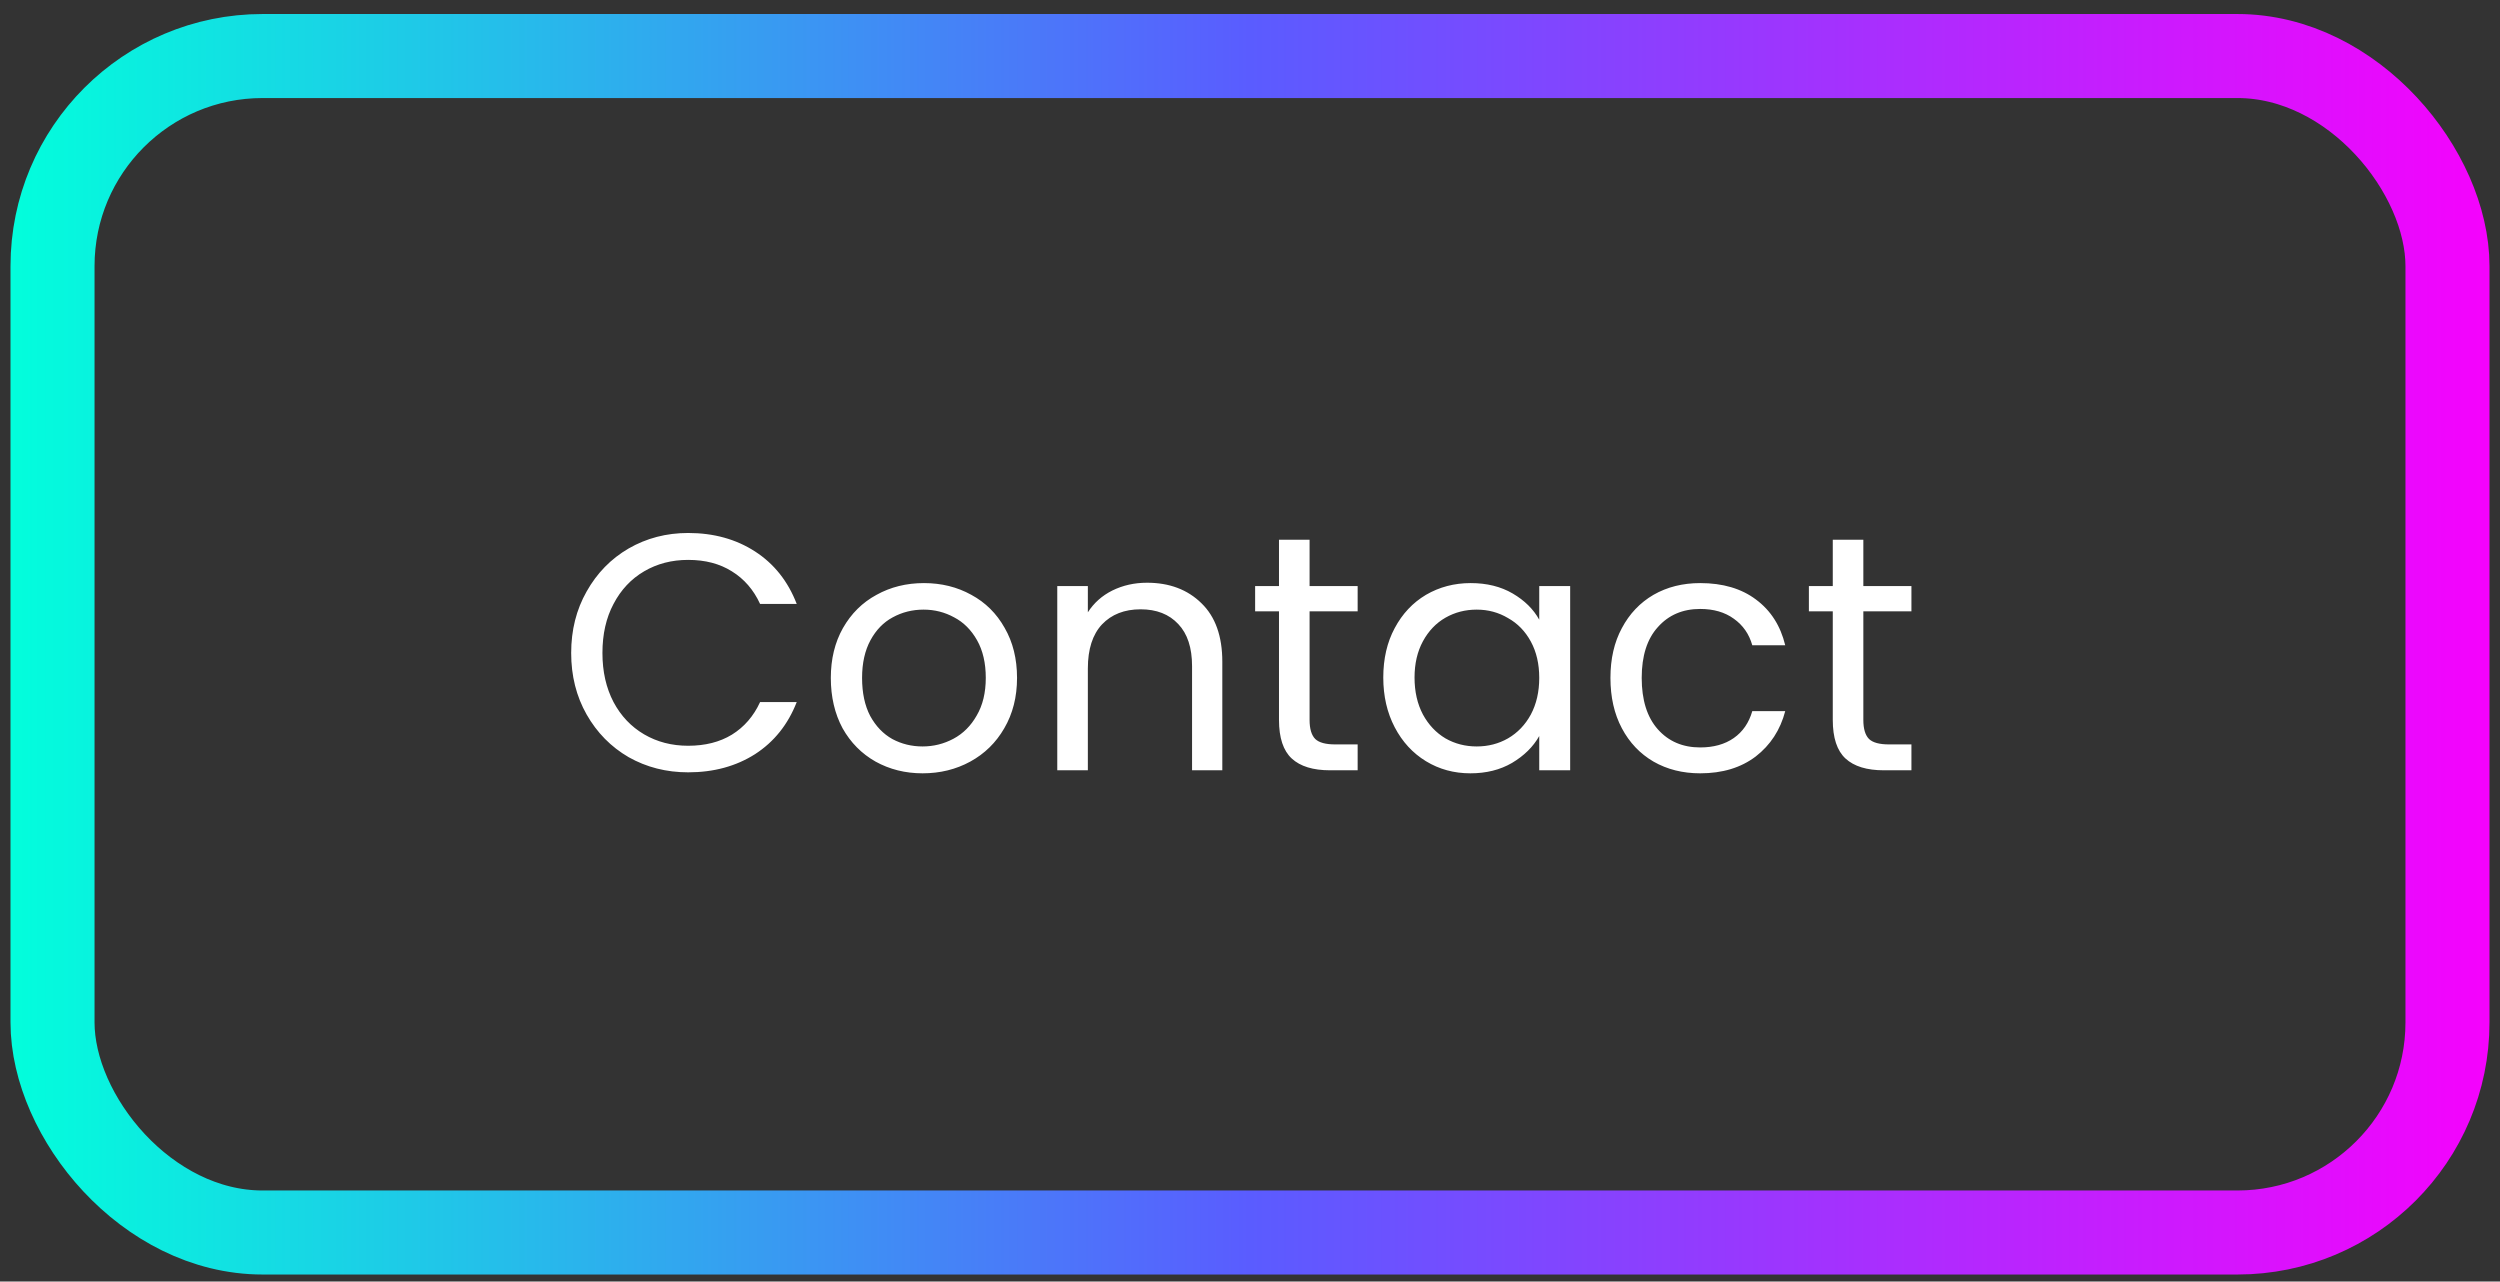
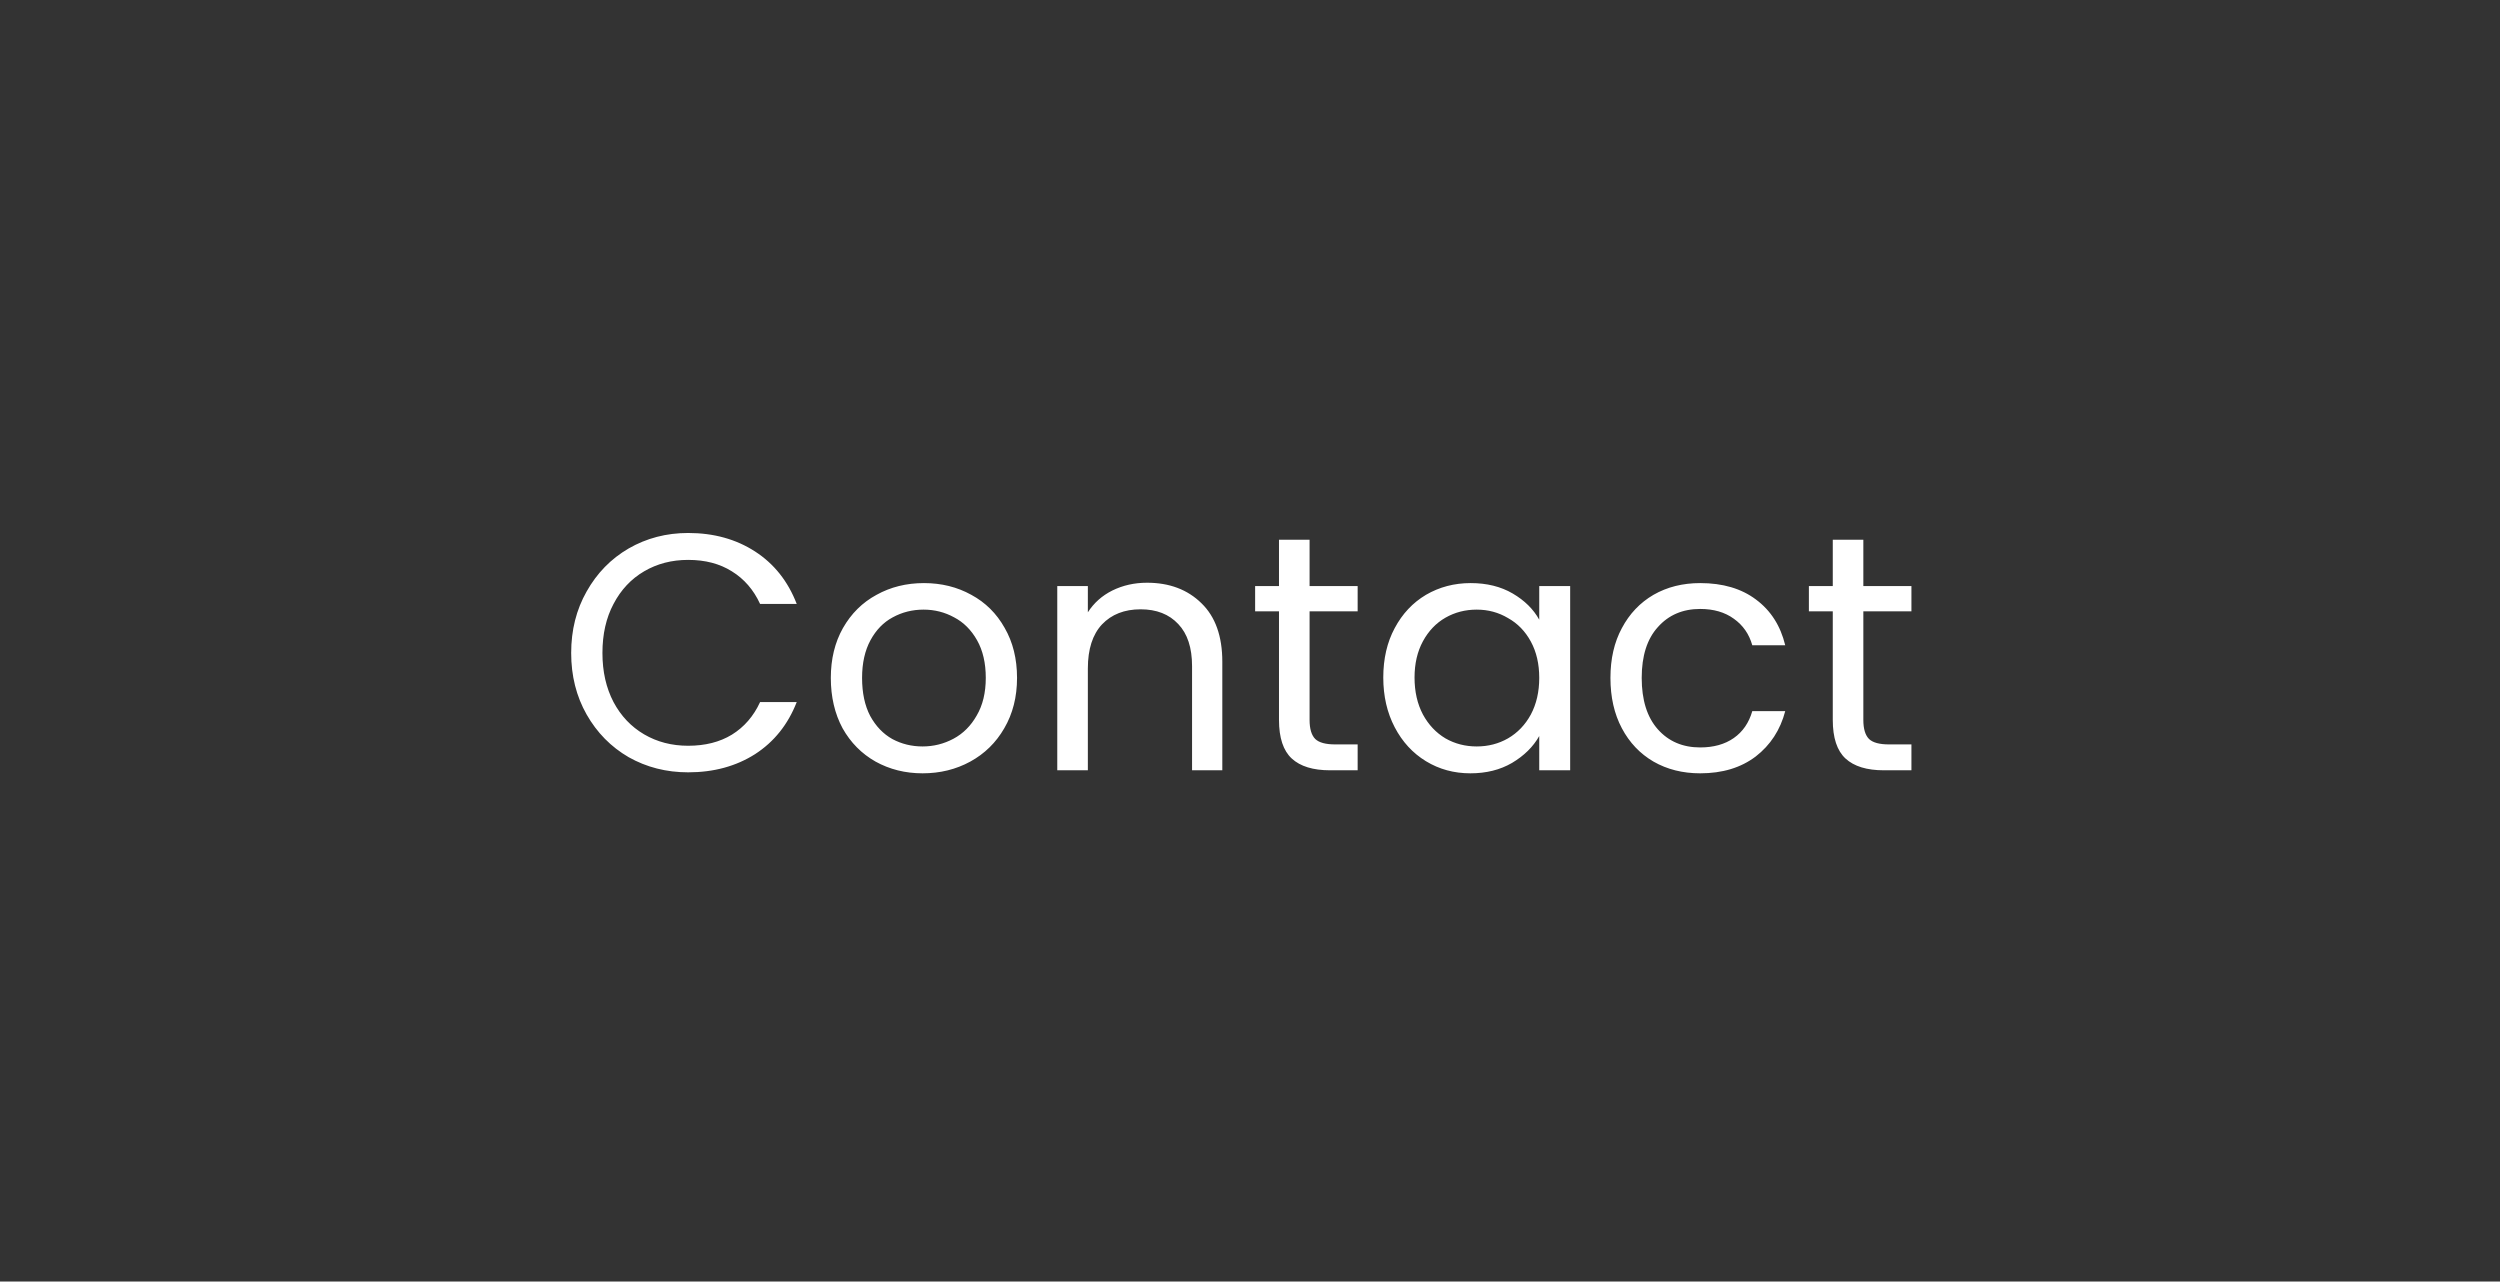
<svg xmlns="http://www.w3.org/2000/svg" width="119" height="61" viewBox="0 0 119 61" fill="none">
  <rect x="0" y="0" width="119" height="61" fill="#333333" stroke="none" />
-   <rect x="2.5" y="2.667" width="114" height="56" rx="10" stroke="url(#paint0_linear_493_373)" stroke-width="4" />
  <path d="M27.188 31.082C27.188 29.994 27.433 29.018 27.924 28.154C28.415 27.28 29.081 26.597 29.924 26.107C30.777 25.616 31.721 25.37 32.756 25.37C33.972 25.37 35.033 25.664 35.94 26.25C36.847 26.837 37.508 27.669 37.924 28.747H36.18C35.871 28.075 35.423 27.557 34.836 27.195C34.26 26.832 33.567 26.651 32.756 26.651C31.977 26.651 31.279 26.832 30.66 27.195C30.041 27.557 29.556 28.075 29.204 28.747C28.852 29.408 28.676 30.186 28.676 31.082C28.676 31.968 28.852 32.746 29.204 33.419C29.556 34.08 30.041 34.592 30.66 34.955C31.279 35.317 31.977 35.498 32.756 35.498C33.567 35.498 34.26 35.322 34.836 34.971C35.423 34.608 35.871 34.09 36.18 33.419H37.924C37.508 34.485 36.847 35.312 35.94 35.898C35.033 36.474 33.972 36.763 32.756 36.763C31.721 36.763 30.777 36.523 29.924 36.042C29.081 35.552 28.415 34.874 27.924 34.011C27.433 33.147 27.188 32.17 27.188 31.082ZM43.915 36.81C43.094 36.81 42.347 36.624 41.675 36.251C41.014 35.877 40.491 35.349 40.107 34.666C39.734 33.973 39.547 33.173 39.547 32.267C39.547 31.37 39.739 30.581 40.123 29.898C40.518 29.205 41.051 28.677 41.723 28.314C42.395 27.941 43.147 27.755 43.979 27.755C44.811 27.755 45.563 27.941 46.235 28.314C46.907 28.677 47.435 29.2 47.819 29.883C48.214 30.565 48.411 31.36 48.411 32.267C48.411 33.173 48.209 33.973 47.803 34.666C47.409 35.349 46.87 35.877 46.187 36.251C45.505 36.624 44.747 36.81 43.915 36.81ZM43.915 35.531C44.438 35.531 44.929 35.408 45.387 35.163C45.846 34.917 46.214 34.549 46.491 34.059C46.779 33.568 46.923 32.971 46.923 32.267C46.923 31.562 46.785 30.965 46.507 30.474C46.23 29.984 45.867 29.621 45.419 29.387C44.971 29.141 44.486 29.018 43.963 29.018C43.43 29.018 42.939 29.141 42.491 29.387C42.054 29.621 41.702 29.984 41.435 30.474C41.169 30.965 41.035 31.562 41.035 32.267C41.035 32.981 41.163 33.584 41.419 34.075C41.686 34.565 42.038 34.933 42.475 35.178C42.913 35.413 43.393 35.531 43.915 35.531ZM54.598 27.738C55.664 27.738 56.528 28.064 57.19 28.715C57.851 29.355 58.182 30.282 58.182 31.498V36.666H56.742V31.706C56.742 30.832 56.523 30.165 56.086 29.706C55.648 29.237 55.051 29.003 54.294 29.003C53.526 29.003 52.912 29.242 52.454 29.723C52.006 30.203 51.782 30.901 51.782 31.819V36.666H50.326V27.898H51.782V29.146C52.07 28.698 52.459 28.352 52.95 28.107C53.451 27.861 54 27.738 54.598 27.738ZM62.336 29.099V34.267C62.336 34.693 62.427 34.997 62.608 35.178C62.789 35.349 63.104 35.434 63.552 35.434H64.624V36.666H63.312C62.502 36.666 61.894 36.48 61.488 36.106C61.083 35.733 60.88 35.12 60.88 34.267V29.099H59.744V27.898H60.88V25.691H62.336V27.898H64.624V29.099H62.336ZM65.844 32.251C65.844 31.355 66.026 30.57 66.388 29.898C66.751 29.216 67.247 28.688 67.876 28.314C68.516 27.941 69.226 27.755 70.004 27.755C70.772 27.755 71.439 27.92 72.004 28.25C72.57 28.581 72.991 28.997 73.268 29.498V27.898H74.74V36.666H73.268V35.035C72.98 35.547 72.548 35.973 71.972 36.315C71.407 36.645 70.746 36.81 69.988 36.81C69.21 36.81 68.506 36.618 67.876 36.234C67.247 35.85 66.751 35.312 66.388 34.618C66.026 33.925 65.844 33.136 65.844 32.251ZM73.268 32.267C73.268 31.605 73.135 31.029 72.868 30.538C72.602 30.048 72.239 29.674 71.78 29.419C71.332 29.152 70.836 29.018 70.292 29.018C69.748 29.018 69.252 29.146 68.804 29.402C68.356 29.659 67.999 30.032 67.732 30.523C67.466 31.013 67.332 31.589 67.332 32.251C67.332 32.922 67.466 33.509 67.732 34.011C67.999 34.501 68.356 34.88 68.804 35.147C69.252 35.403 69.748 35.531 70.292 35.531C70.836 35.531 71.332 35.403 71.78 35.147C72.239 34.88 72.602 34.501 72.868 34.011C73.135 33.509 73.268 32.928 73.268 32.267ZM76.657 32.267C76.657 31.36 76.838 30.57 77.201 29.898C77.563 29.216 78.065 28.688 78.705 28.314C79.355 27.941 80.097 27.755 80.929 27.755C82.006 27.755 82.891 28.016 83.585 28.538C84.289 29.061 84.753 29.787 84.977 30.715H83.409C83.259 30.181 82.966 29.76 82.529 29.451C82.102 29.141 81.569 28.986 80.929 28.986C80.097 28.986 79.425 29.274 78.913 29.851C78.401 30.416 78.145 31.221 78.145 32.267C78.145 33.322 78.401 34.139 78.913 34.715C79.425 35.291 80.097 35.578 80.929 35.578C81.569 35.578 82.102 35.429 82.529 35.13C82.955 34.832 83.249 34.405 83.409 33.85H84.977C84.742 34.746 84.273 35.467 83.569 36.011C82.865 36.544 81.985 36.81 80.929 36.81C80.097 36.81 79.355 36.624 78.705 36.251C78.065 35.877 77.563 35.349 77.201 34.666C76.838 33.984 76.657 33.184 76.657 32.267ZM88.695 29.099V34.267C88.695 34.693 88.786 34.997 88.968 35.178C89.149 35.349 89.463 35.434 89.912 35.434H90.984V36.666H89.671C88.861 36.666 88.253 36.48 87.847 36.106C87.442 35.733 87.24 35.12 87.24 34.267V29.099H86.103V27.898H87.24V25.691H88.695V27.898H90.984V29.099H88.695Z" fill="white" />
  <defs>
    <linearGradient id="paint0_linear_493_373" x1="0.5" y1="30.666" x2="118.5" y2="30.666" gradientUnits="userSpaceOnUse">
      <stop stop-color="#02FEDC" />
      <stop offset="0.5" stop-color="#5A5CFF" />
      <stop offset="1" stop-color="#F502FD" />
    </linearGradient>
  </defs>
</svg>